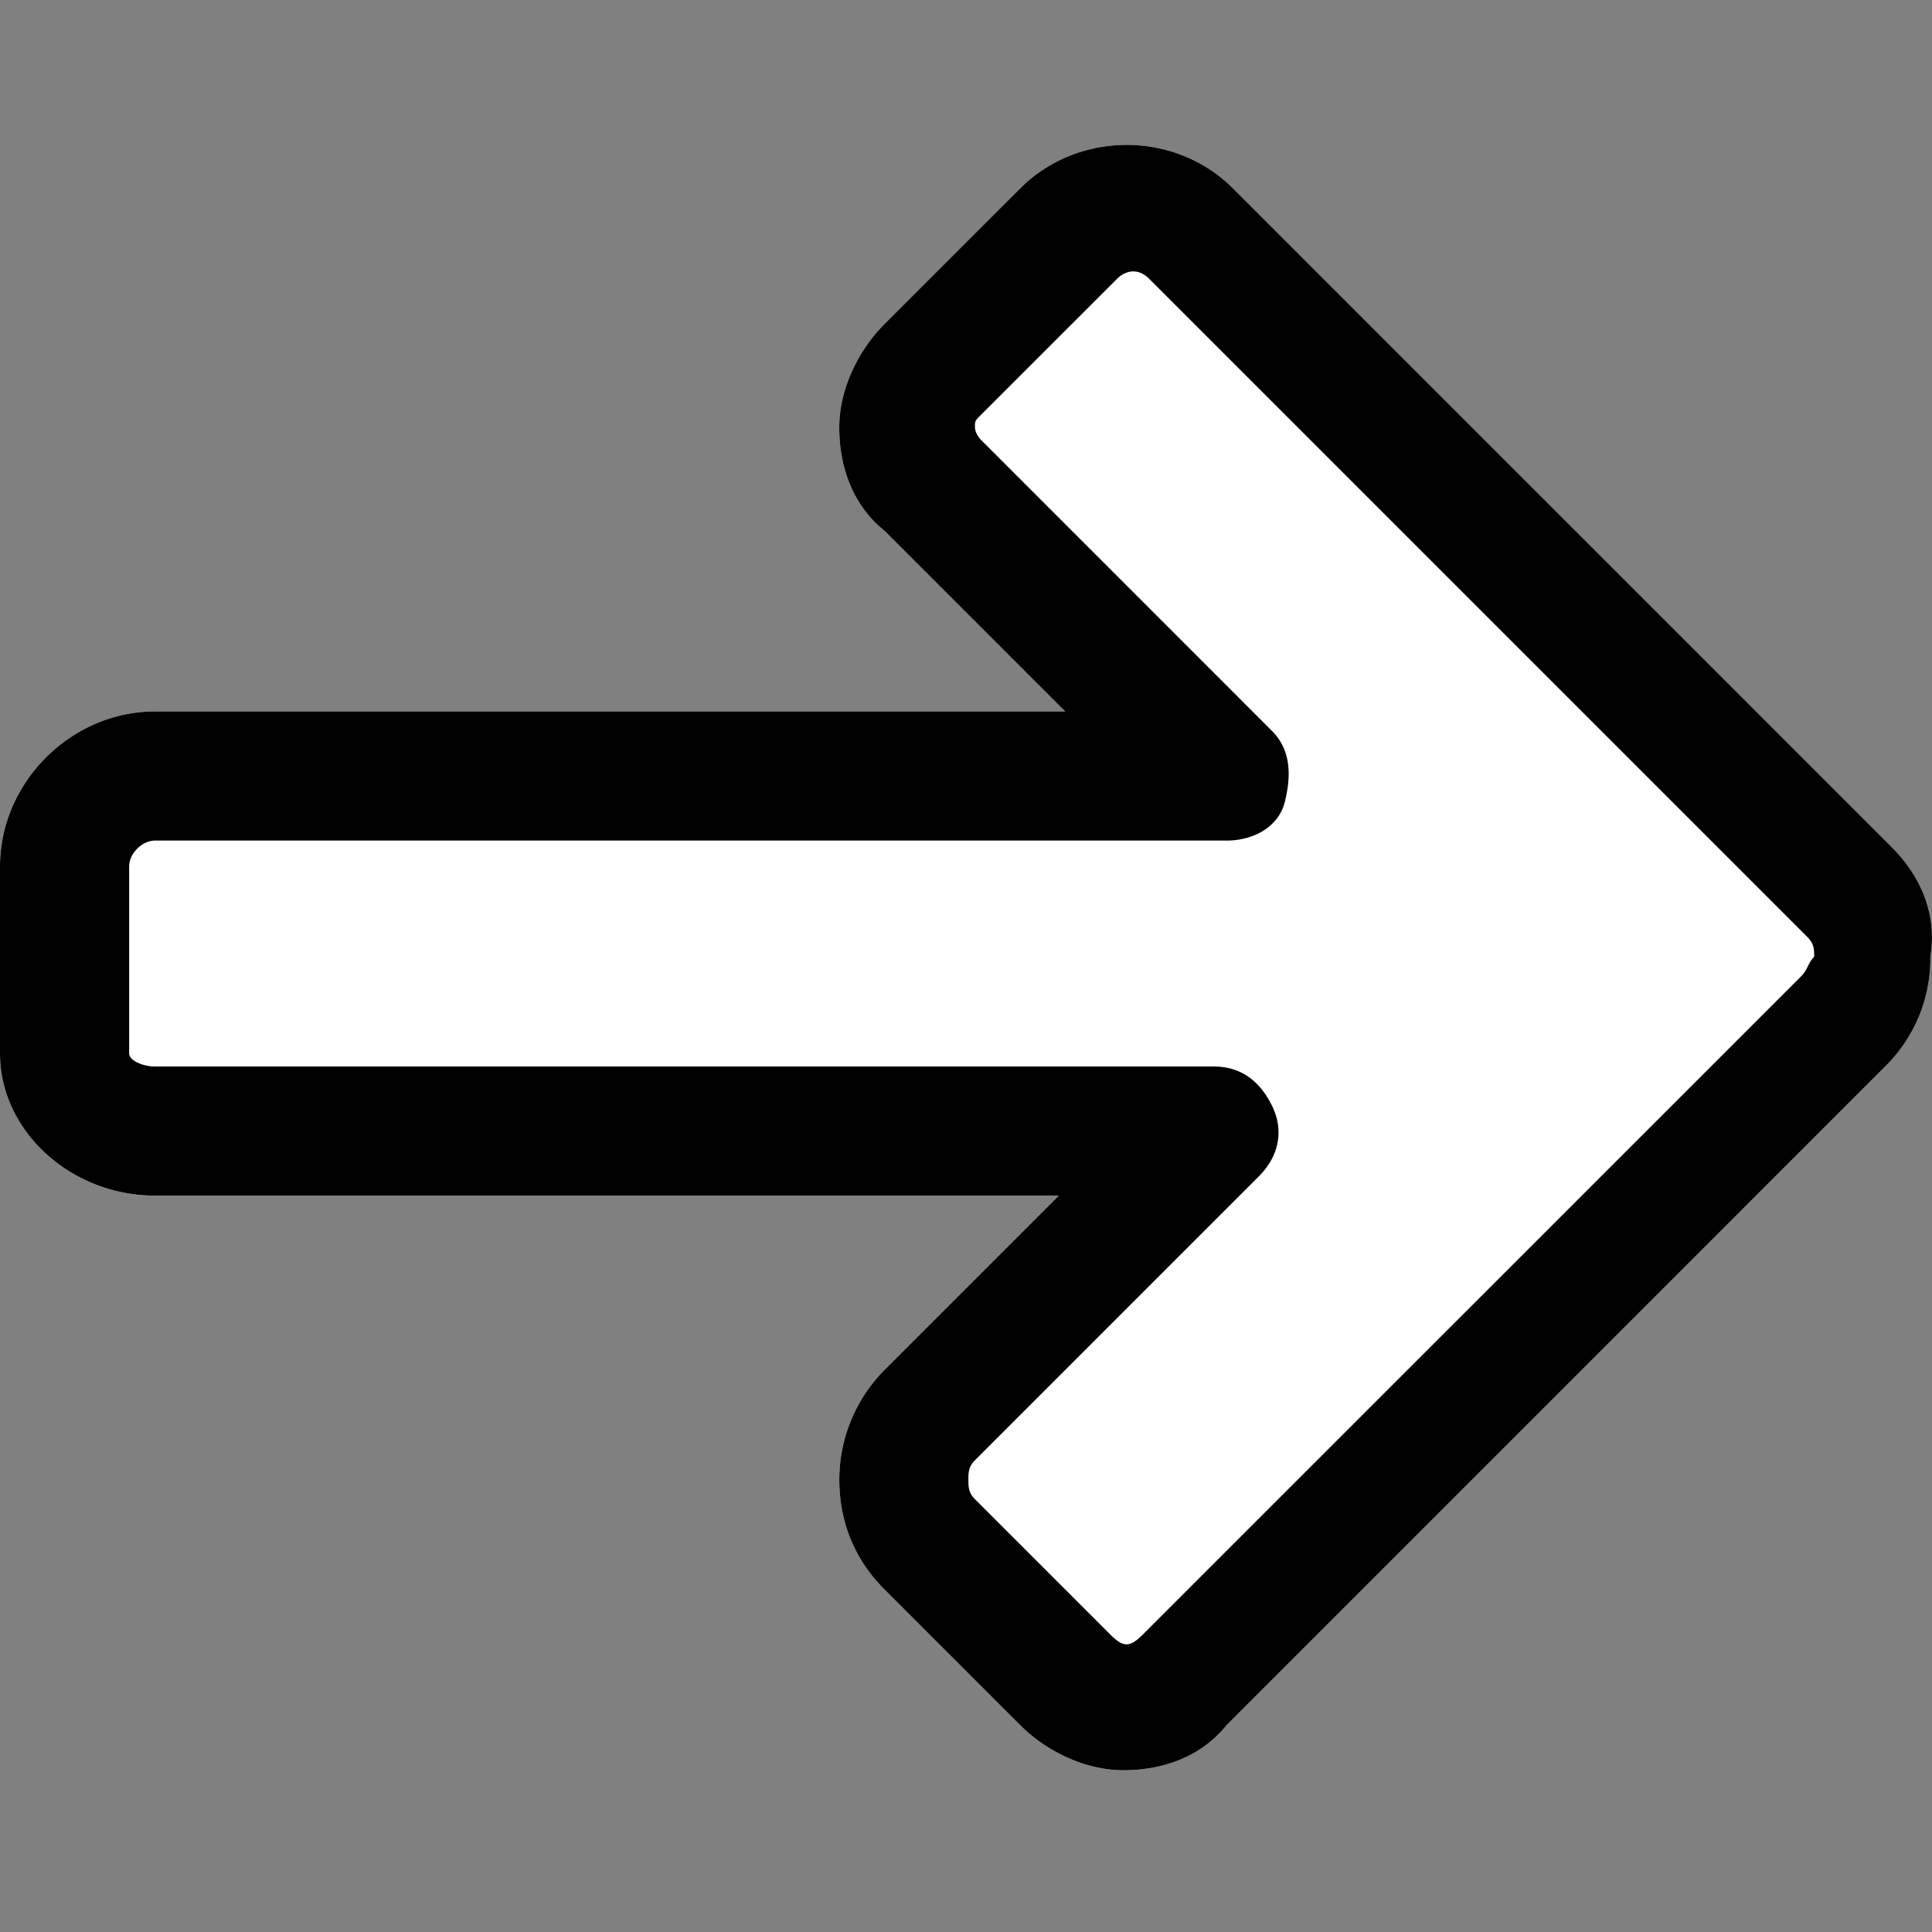
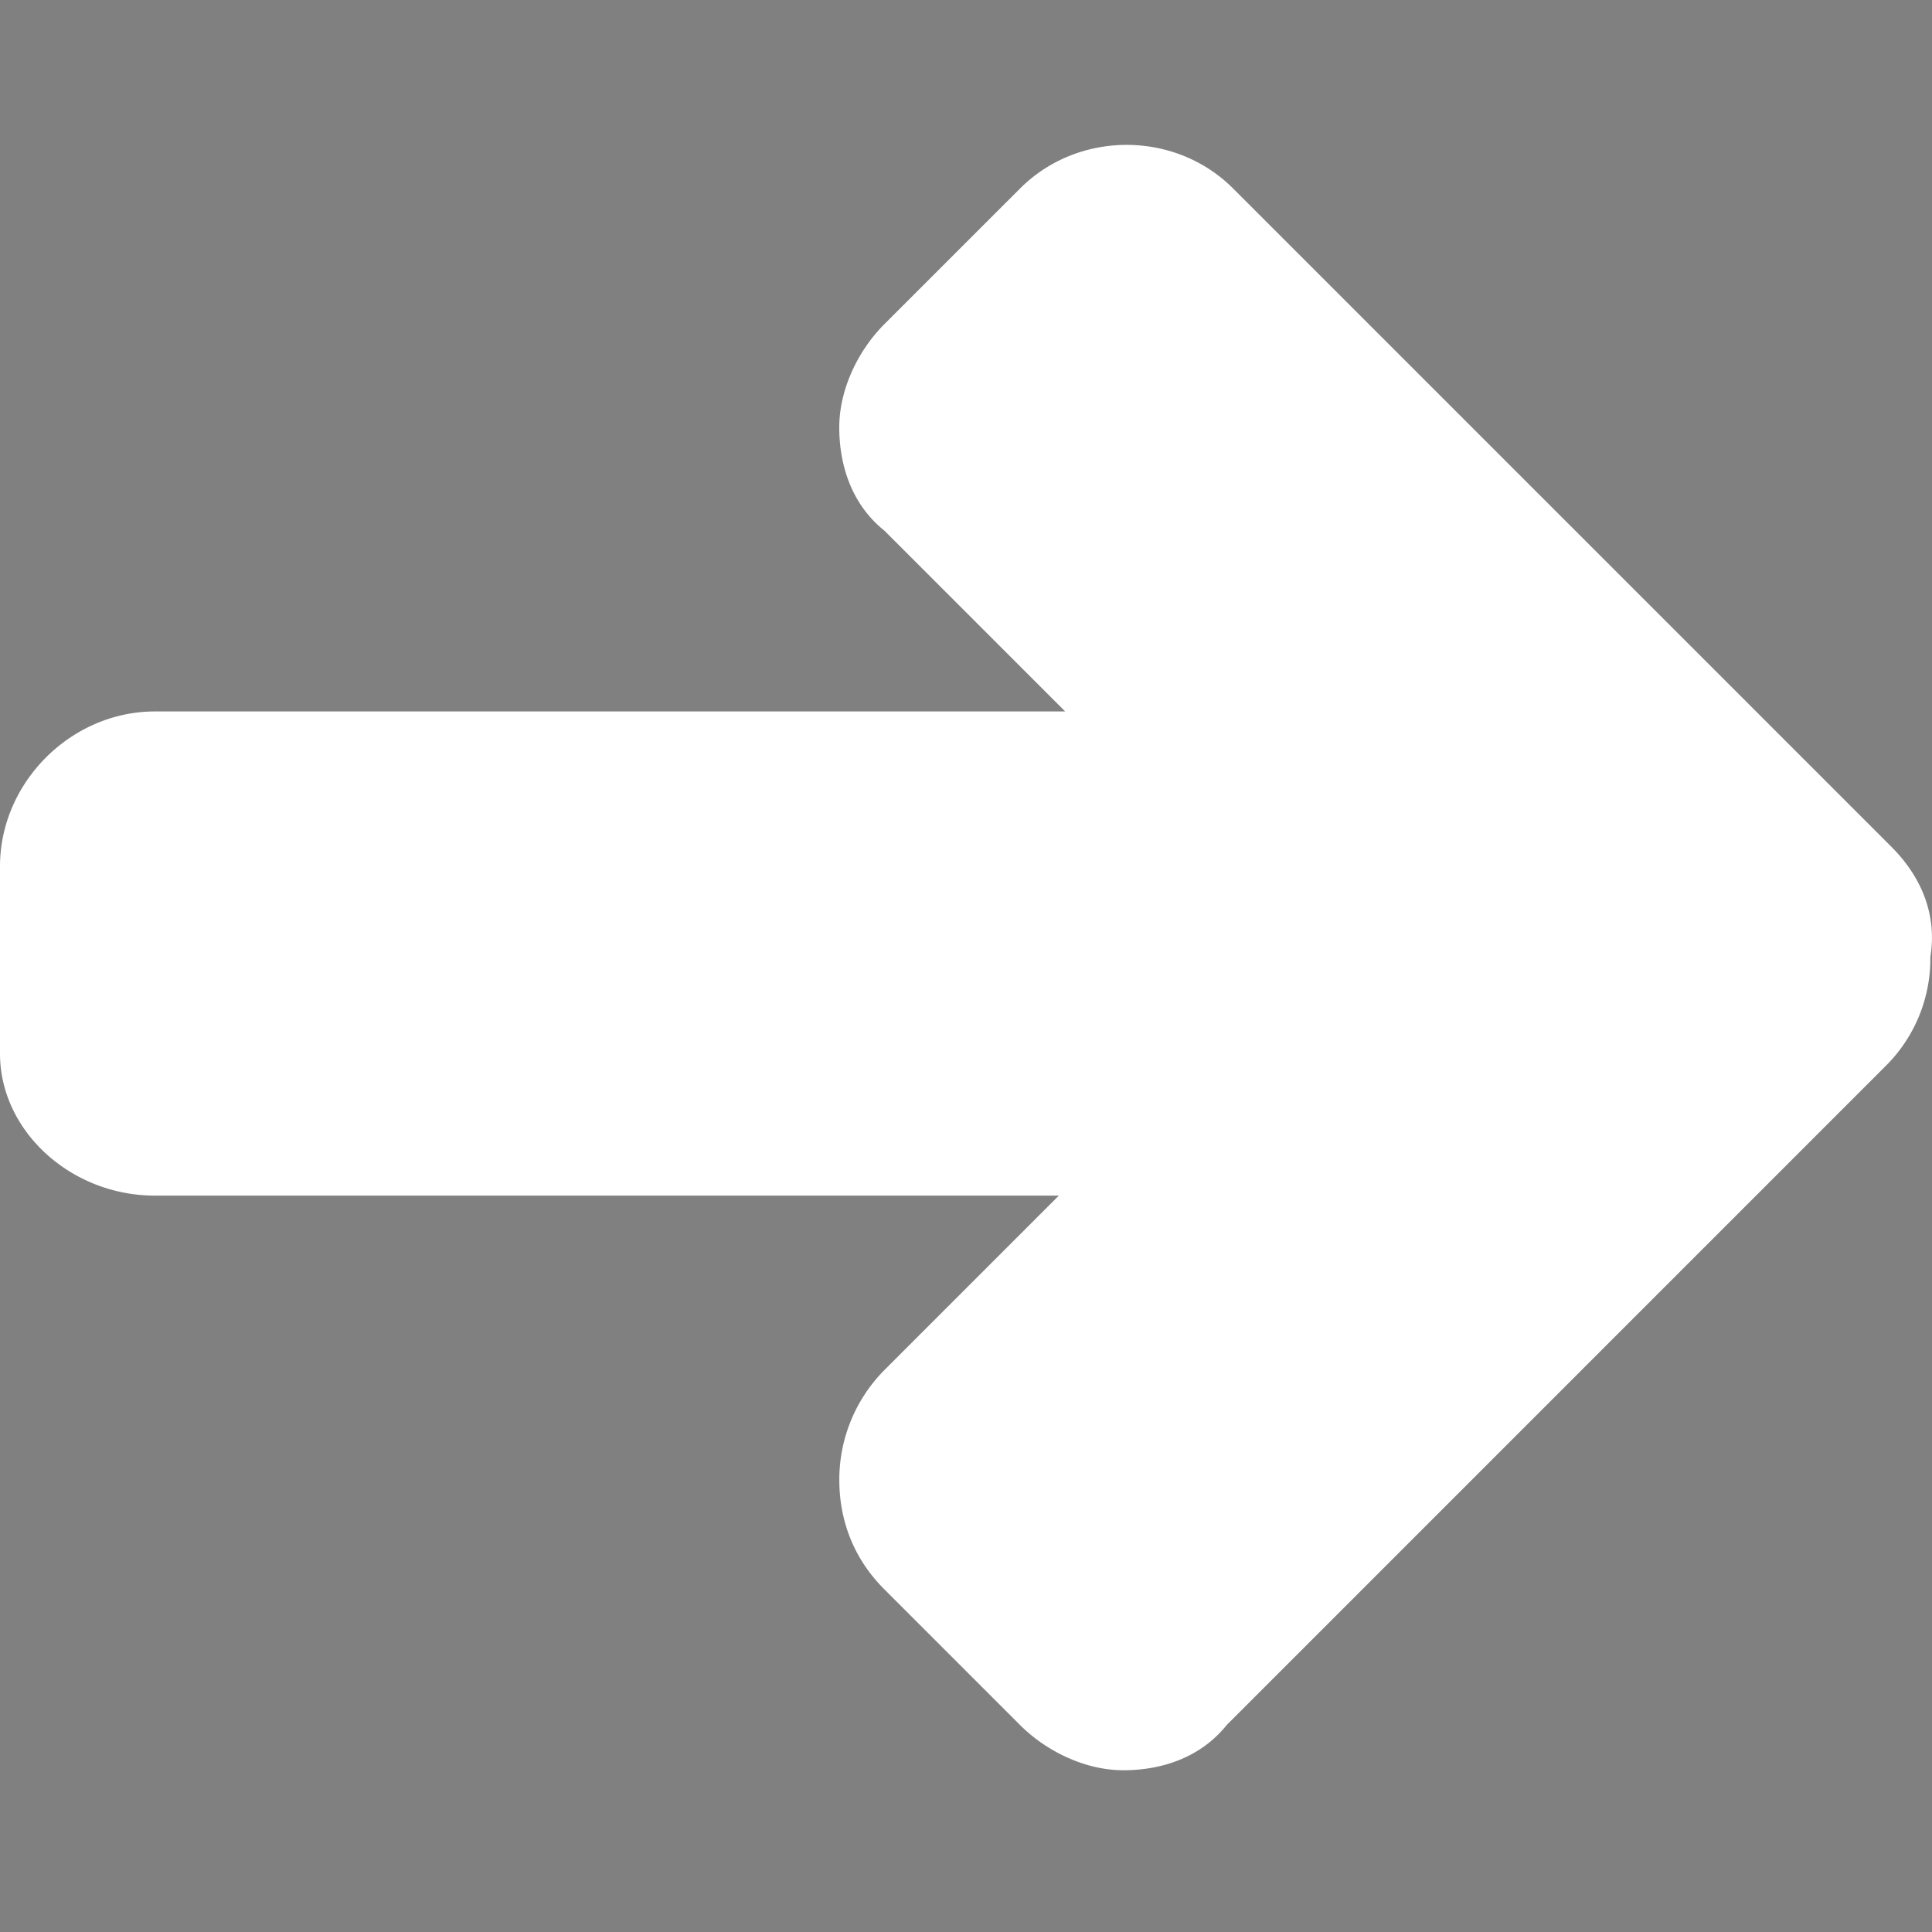
<svg xmlns="http://www.w3.org/2000/svg" width="40" height="40" viewBox="0 0 40 40" fill="none">
  <rect x="0" y="0" width="40" height="40" fill="#808080" stroke="none" />
  <path d="M39.164 17.536L25.53 3.902c-1.202-1.203-3.207-1.203-4.41 0L18.311 6.71c-.534.535-.935 1.337-.935 2.139 0 .802.267 1.604.936 2.139l3.742 3.742H3.208C1.47 14.73 0 16.2 0 17.937v3.877c0 1.604 1.47 2.94 3.208 2.94h18.714l-3.61 3.61a3.224 3.224 0 00-.935 2.272c0 .802.267 1.604.935 2.272l2.807 2.807c.535.535 1.337.936 2.14.936.801 0 1.603-.268 2.138-.936L39.03 22.081a3.13 3.13 0 00.936-2.272c.133-.802-.134-1.604-.803-2.273z" fill="#fff" />
-   <path d="M39.164 17.536L25.53 3.902c-1.202-1.203-3.207-1.203-4.41 0L18.311 6.71c-.534.535-.935 1.337-.935 2.139 0 .802.267 1.604.936 2.139l3.742 3.742H3.208C1.47 14.73 0 16.2 0 17.937v3.877c0 1.604 1.47 2.94 3.208 2.94h18.714l-3.61 3.61a3.224 3.224 0 00-.935 2.272c0 .802.267 1.604.935 2.272l2.807 2.807c.535.535 1.337.936 2.14.936.801 0 1.603-.268 2.138-.936L39.03 22.081a3.13 3.13 0 00.936-2.272c.133-.802-.134-1.604-.803-2.273zm-1.87 2.674L23.658 33.844c-.267.267-.4.267-.668 0l-2.807-2.807c-.134-.134-.134-.267-.134-.401s0-.267.134-.401l5.881-5.881c.401-.401.535-.936.267-1.47-.267-.535-.668-.803-1.203-.803H3.21c-.268 0-.536-.133-.536-.267v-3.877c0-.267.268-.534.535-.534h22.189c.535 0 1.07-.267 1.203-.802s.133-1.07-.268-1.47l-6.015-6.016c-.133-.133-.133-.267-.133-.267 0-.134 0-.134.133-.267l2.808-2.807c.133-.134.4-.268.668 0l13.634 13.634c.133.133.133.267.133.4-.133.134-.133.268-.267.402z" fill="#000" />
</svg>